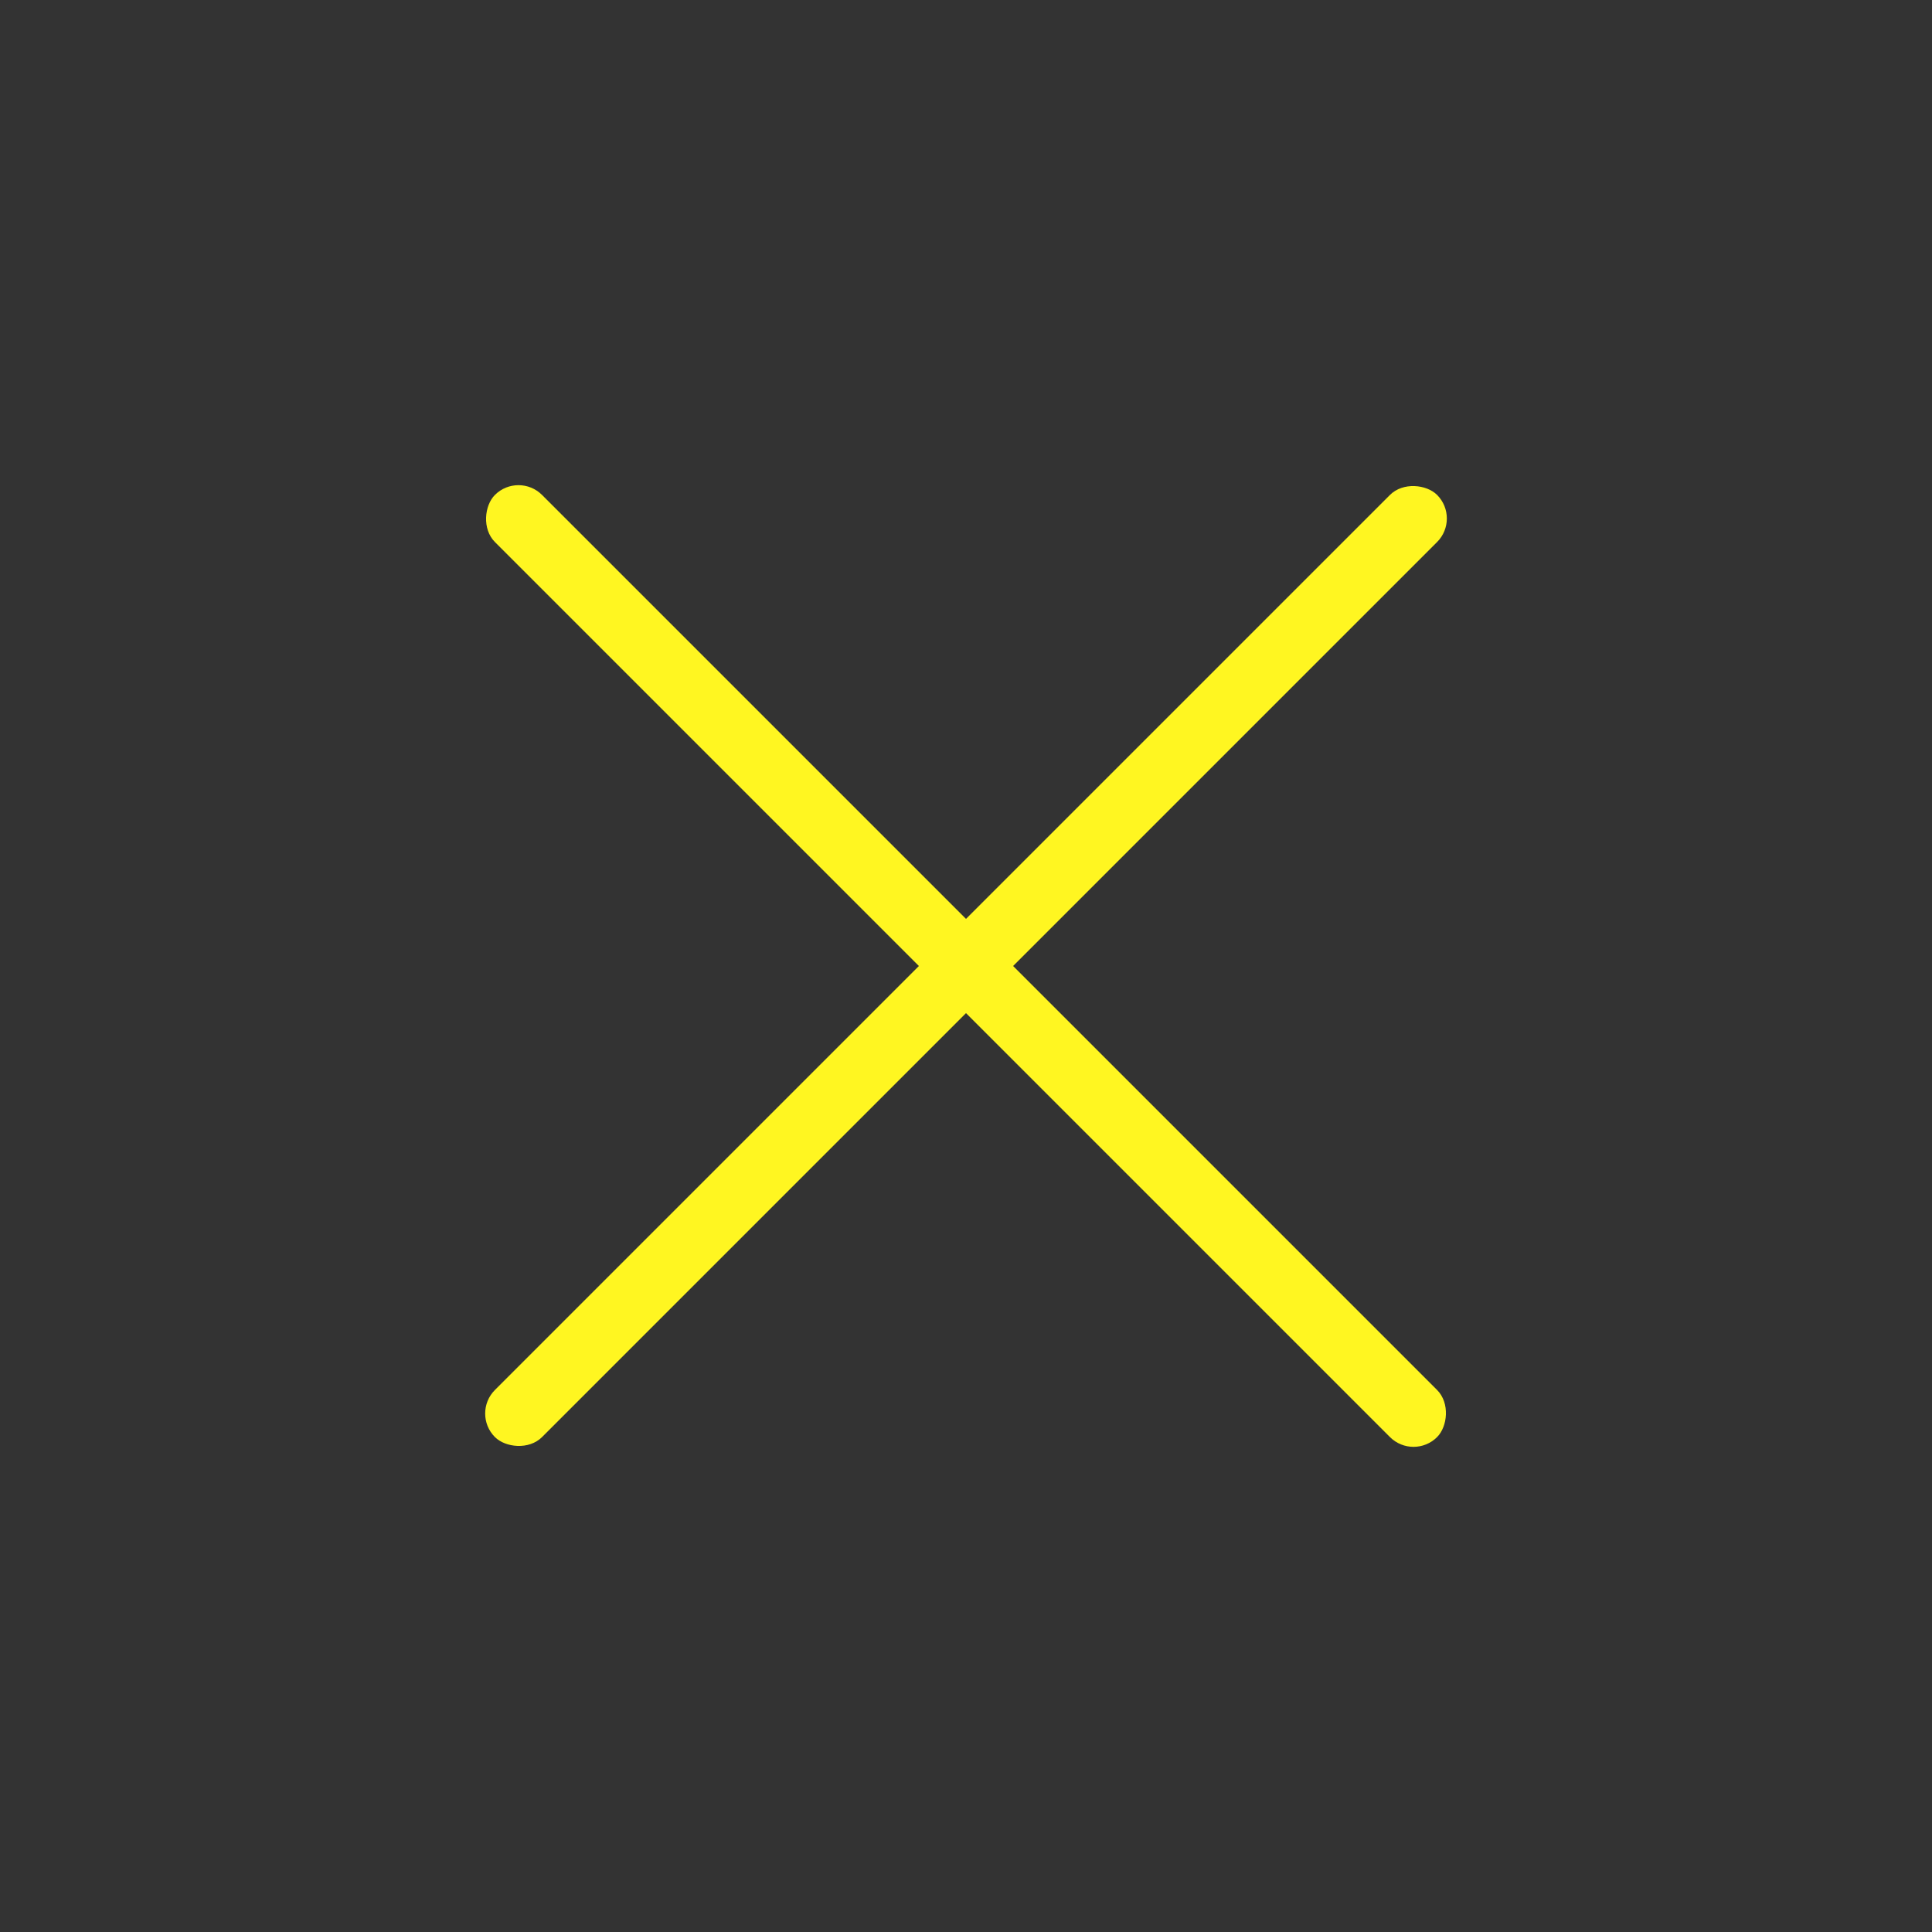
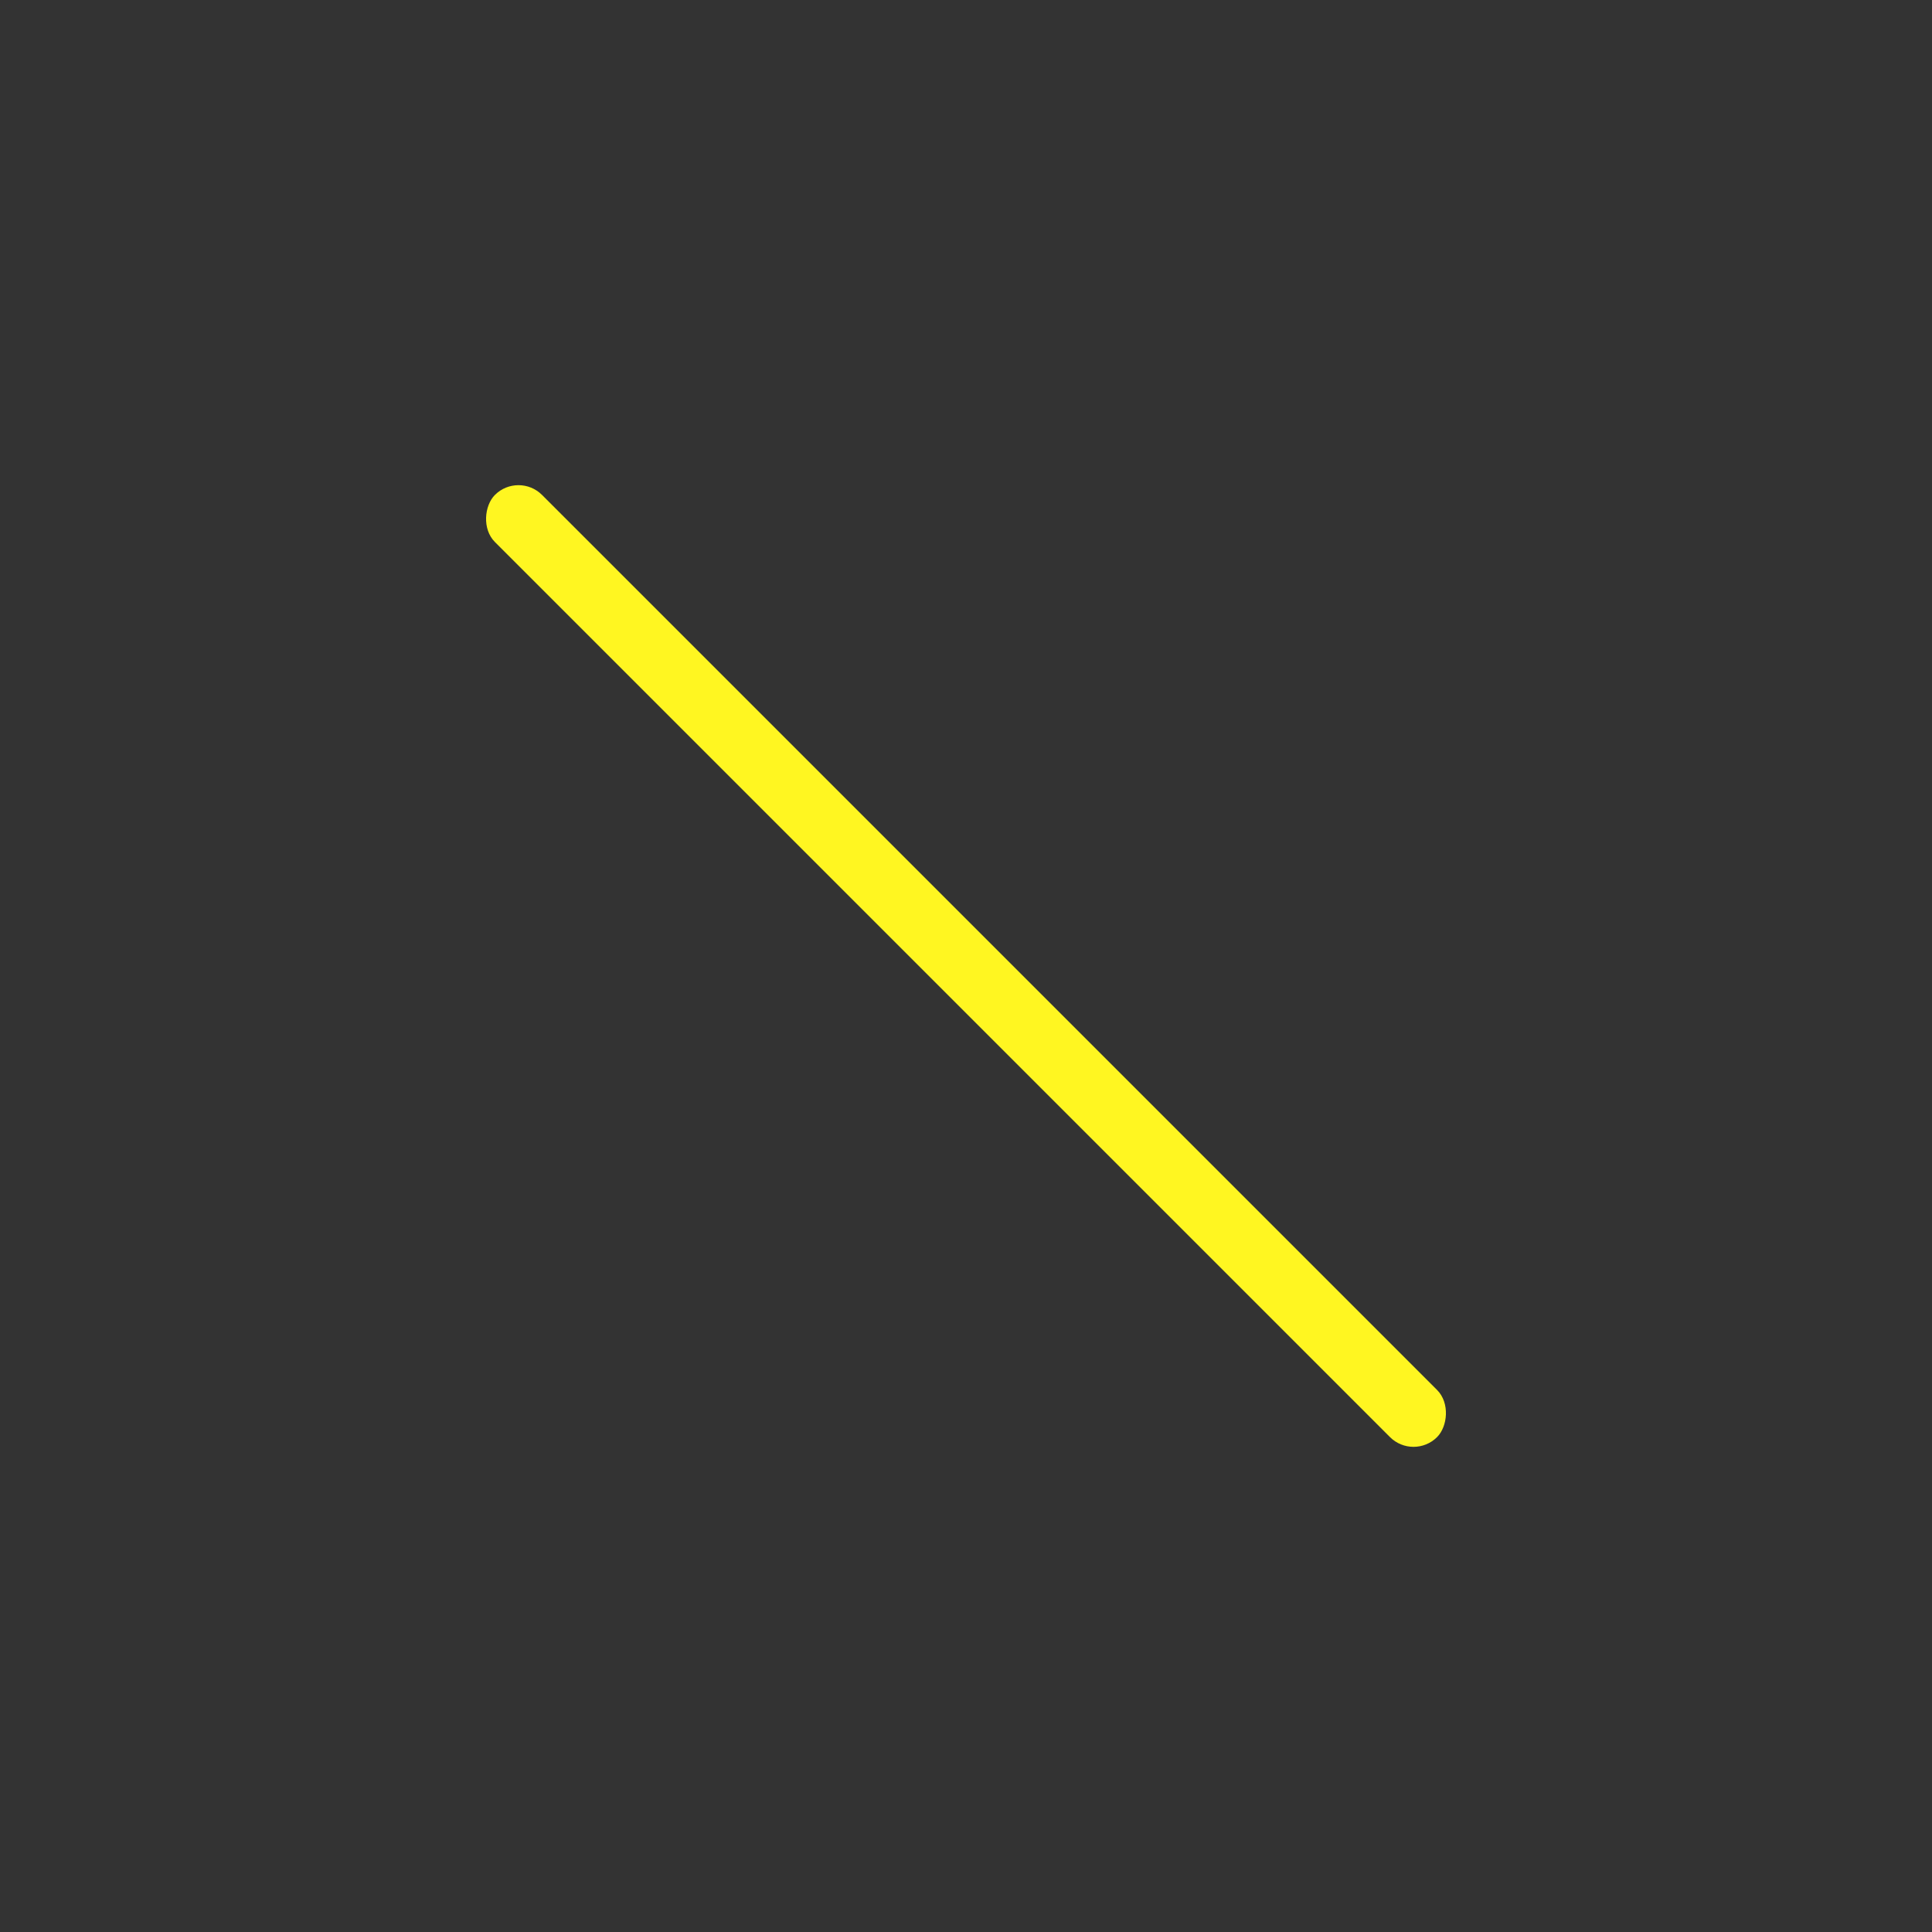
<svg xmlns="http://www.w3.org/2000/svg" width="58" height="58" viewBox="0 0 58 58" fill="none">
  <rect x="0" y="0" width="58" height="58" fill="#333333" stroke="none" />
-   <rect x="14.151" y="42.435" width="40" height="2" rx="1" transform="rotate(-45 14.151 42.435)" fill="#FFF621" />
  <rect x="15.565" y="14.151" width="40" height="2" rx="1" transform="rotate(45 15.565 14.151)" fill="#FFF621" />
</svg>